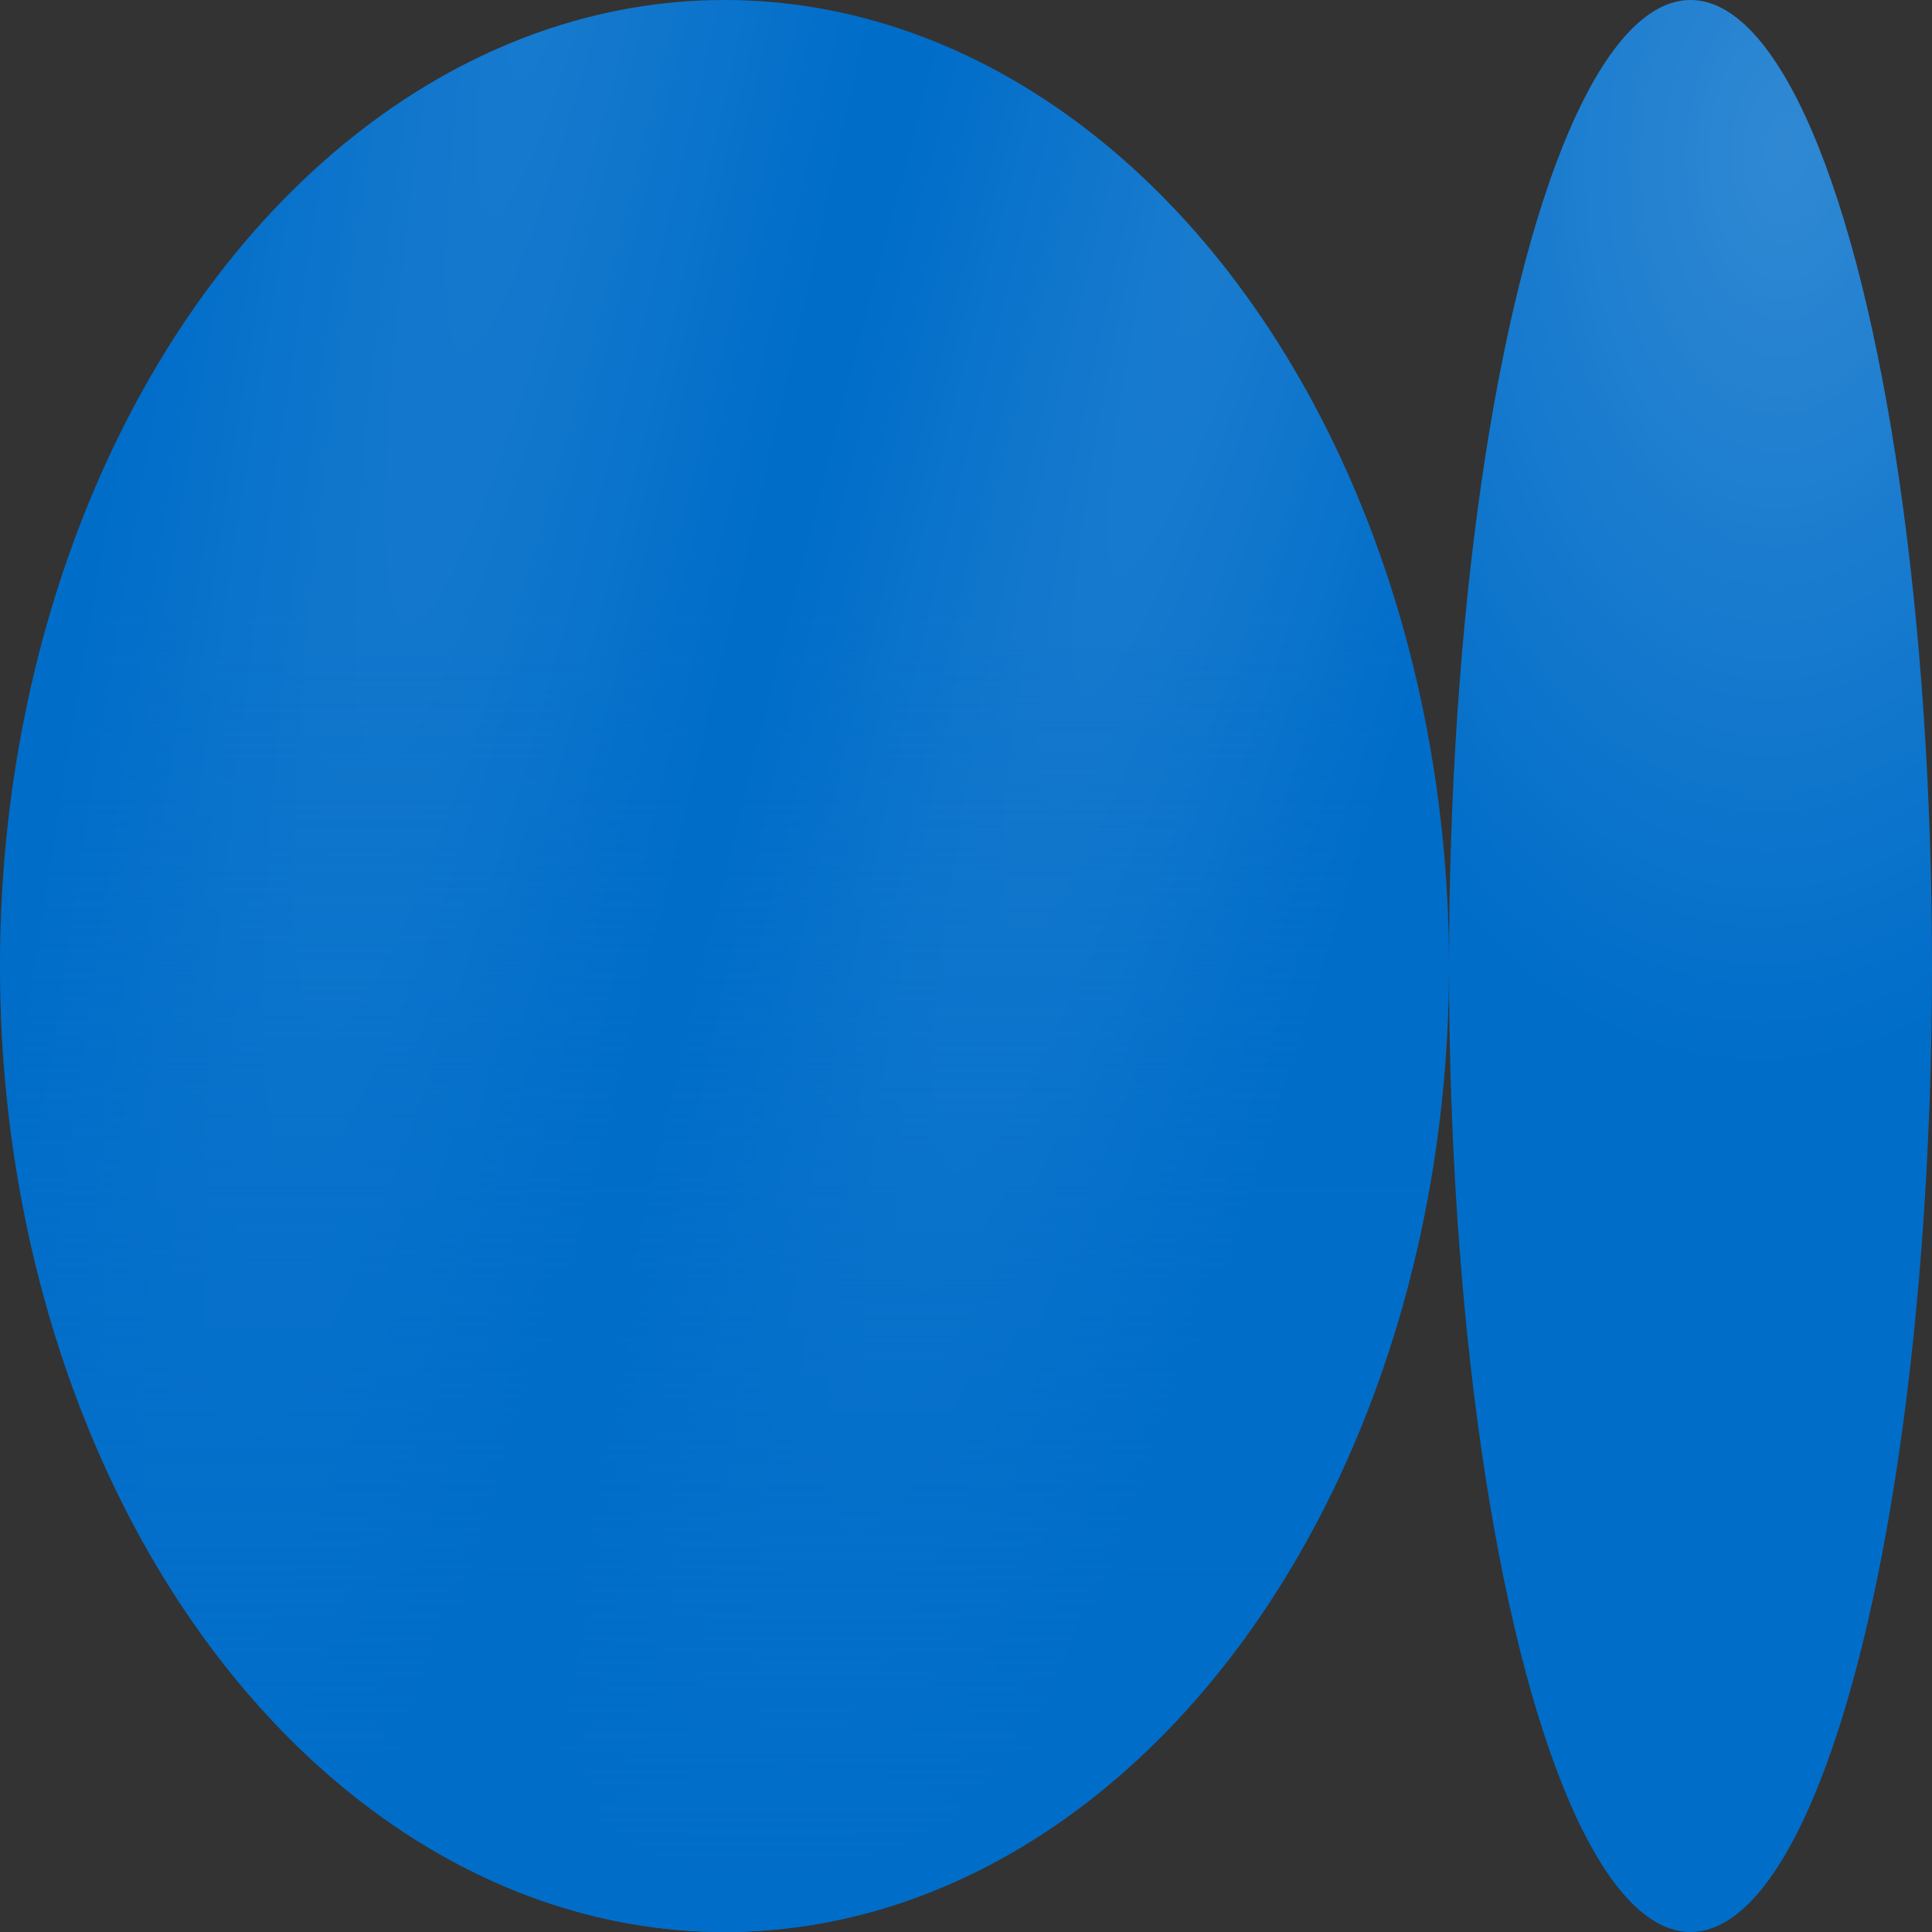
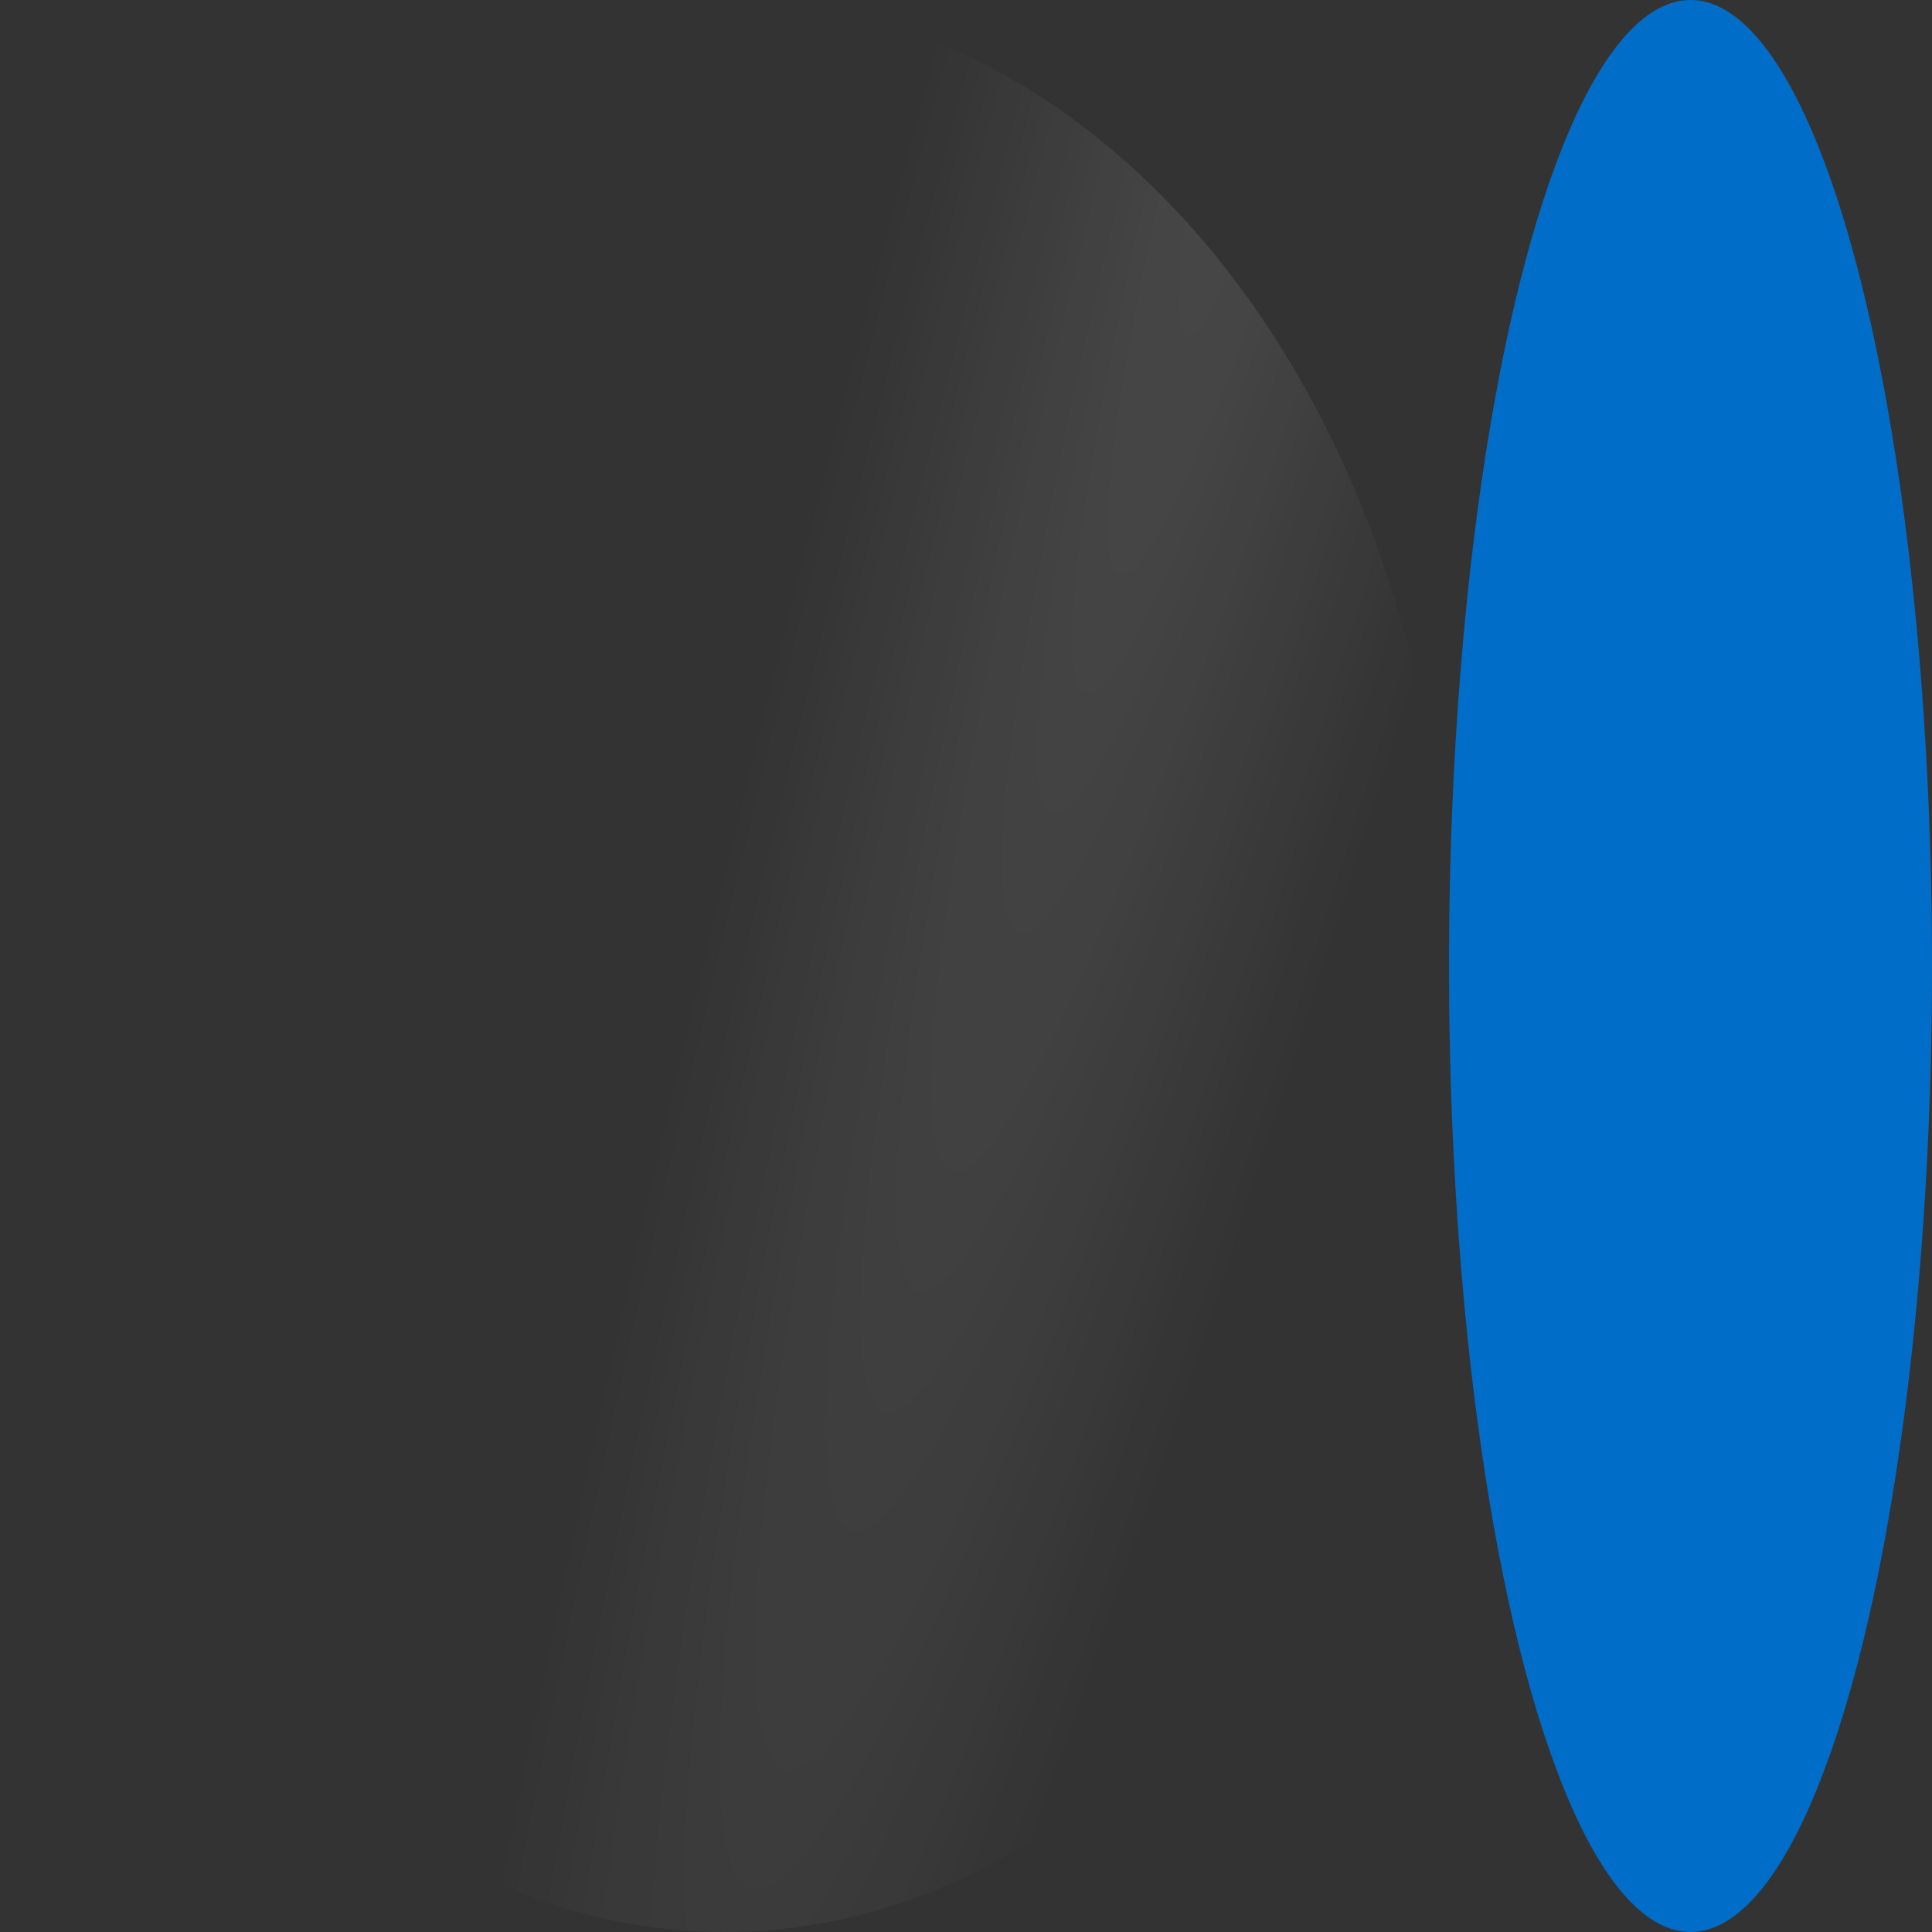
<svg xmlns="http://www.w3.org/2000/svg" viewBox="0 0 428 428" fill="none">
  <rect x="0" y="0" width="428" height="428" fill="#333333" stroke="none" />
-   <ellipse cx="160.5" cy="214" rx="160.5" ry="214" fill="#006DC9" />
  <ellipse cx="160.5" cy="214" rx="160.5" ry="214" fill="url(#paint0_radial_3114_778)" fill-opacity="0.11" />
-   <ellipse cx="160.5" cy="214" rx="160.5" ry="214" fill="url(#paint1_radial_3114_778)" fill-opacity="0.1" />
-   <ellipse cx="160.5" cy="214" rx="160.5" ry="214" fill="url(#paint2_linear_3114_778)" />
  <ellipse cx="374.5" cy="214" rx="53.5" ry="214" fill="#006DC9" />
-   <ellipse cx="374.5" cy="214" rx="53.5" ry="214" fill="url(#paint3_radial_3114_778)" fill-opacity="0.19" />
  <defs>
    <radialGradient id="paint0_radial_3114_778" cx="0" cy="0" r="1" gradientUnits="userSpaceOnUse" gradientTransform="translate(293.962 -40.5) rotate(105.458) scale(753.249 71.938)">
      <stop stop-color="white" />
      <stop offset="1" stop-color="white" stop-opacity="0" />
    </radialGradient>
    <radialGradient id="paint1_radial_3114_778" cx="0" cy="0" r="1" gradientUnits="userSpaceOnUse" gradientTransform="translate(138.64 -96) rotate(101.621) scale(768.247 74.75)">
      <stop stop-color="white" />
      <stop offset="1" stop-color="white" stop-opacity="0" />
    </radialGradient>
    <linearGradient id="paint2_linear_3114_778" x1="160.5" y1="0" x2="160.5" y2="428" gradientUnits="userSpaceOnUse">
      <stop offset="0.319" stop-color="#006DC9" stop-opacity="0" />
      <stop offset="1" stop-color="#006DC9" />
    </linearGradient>
    <radialGradient id="paint3_radial_3114_778" cx="0" cy="0" r="1" gradientUnits="userSpaceOnUse" gradientTransform="translate(395.284 31.509) rotate(92.253) scale(205.625 120.92)">
      <stop stop-color="white" />
      <stop offset="1" stop-color="white" stop-opacity="0" />
    </radialGradient>
  </defs>
</svg>